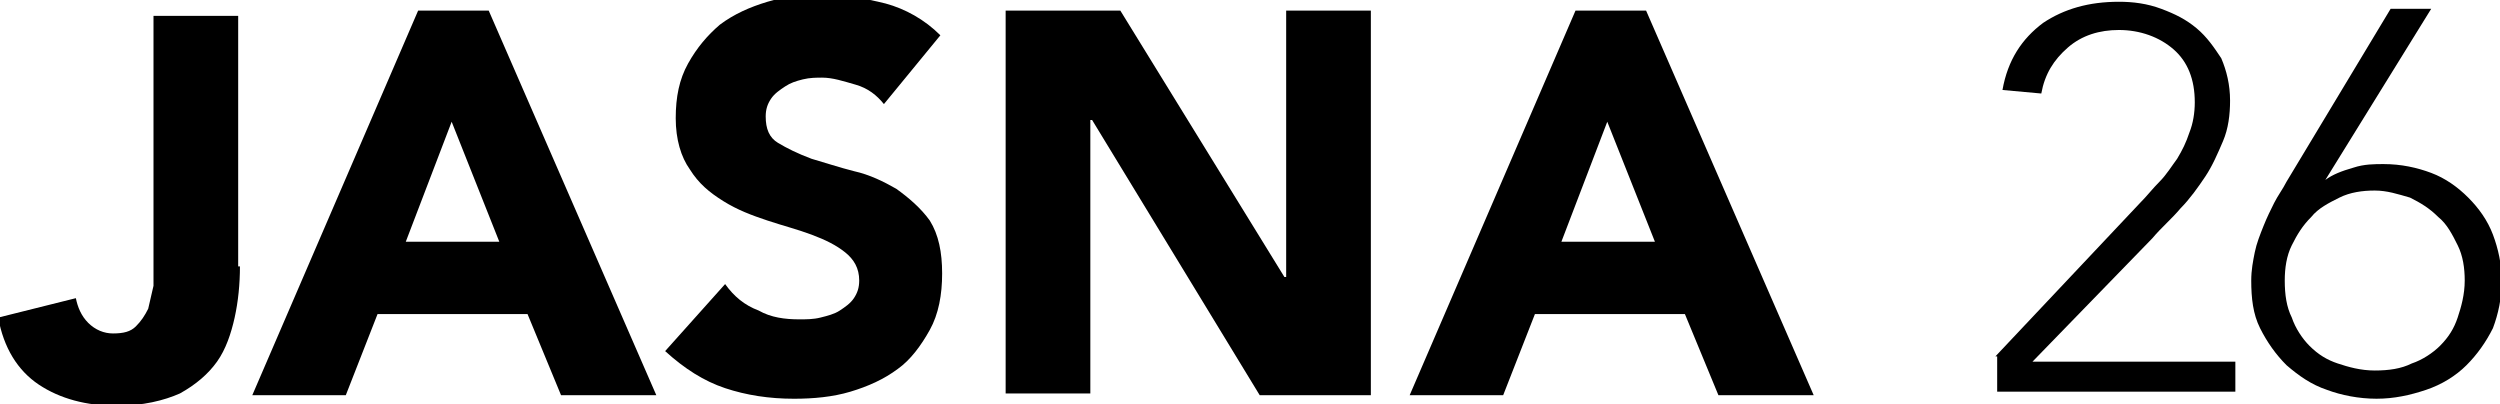
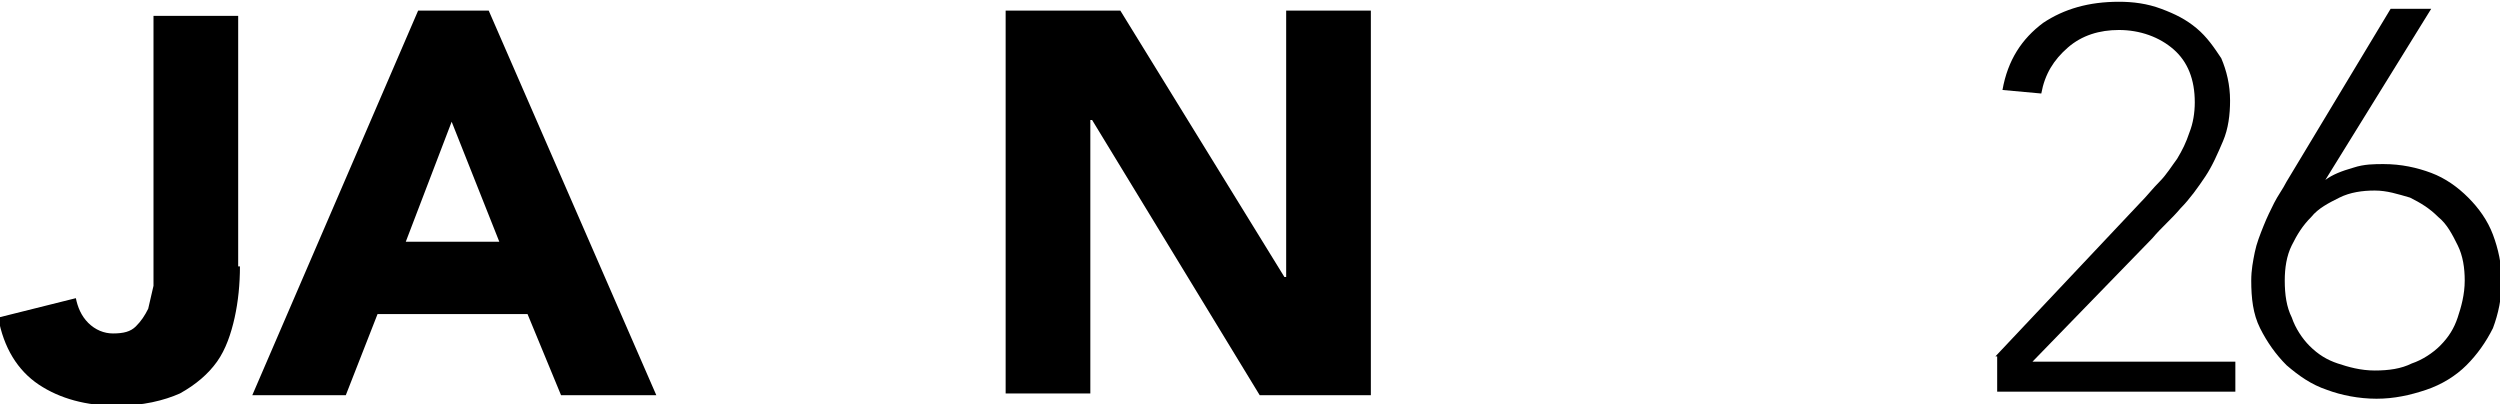
<svg xmlns="http://www.w3.org/2000/svg" version="1.1" x="0px" y="0px" viewBox="0 0 141.7 22.9" style="enable-background:new 0 0 141.7 22.9;" xml:space="preserve">
  <g id="Ebene_1">
</g>
  <g id="Ebene_2">
</g>
  <g id="Ebene_3">
    <g>
      <path d="M13.6,15.1c0,1-0.1,2-0.3,2.9c-0.2,0.9-0.5,1.8-1,2.5c-0.5,0.7-1.2,1.3-2.1,1.8c-0.9,0.4-2.1,0.7-3.6,0.7    c-1.7,0-3.2-0.4-4.4-1.2c-1.2-0.8-2-2.1-2.3-3.8l4.4-1.1c0.1,0.5,0.3,1,0.7,1.4c0.4,0.4,0.9,0.6,1.4,0.6c0.6,0,1-0.1,1.3-0.4    c0.3-0.3,0.5-0.6,0.7-1c0.1-0.4,0.2-0.9,0.3-1.3c0-0.5,0-0.9,0-1.3v-14h4.8V15.1z" />
      <path d="M23.7,0.6h4l9.5,21.8h-5.4l-1.9-4.6h-8.5l-1.8,4.6h-5.3L23.7,0.6z M25.6,6.9l-2.6,6.8h5.3L25.6,6.9z" />
-       <path d="M50.1,5.9c-0.4-0.5-0.9-0.9-1.6-1.1c-0.7-0.2-1.3-0.4-1.9-0.4c-0.3,0-0.7,0-1.1,0.1c-0.4,0.1-0.7,0.2-1,0.4    c-0.3,0.2-0.6,0.4-0.8,0.7c-0.2,0.3-0.3,0.6-0.3,1c0,0.7,0.2,1.2,0.7,1.5c0.5,0.3,1.1,0.6,1.9,0.9c0.7,0.2,1.6,0.5,2.4,0.7    c0.9,0.2,1.7,0.6,2.4,1c0.7,0.5,1.4,1.1,1.9,1.8c0.5,0.8,0.7,1.8,0.7,3c0,1.2-0.2,2.3-0.7,3.2c-0.5,0.9-1.1,1.7-1.8,2.2    c-0.8,0.6-1.7,1-2.7,1.3c-1,0.3-2.1,0.4-3.2,0.4c-1.4,0-2.7-0.2-3.9-0.6c-1.2-0.4-2.3-1.1-3.4-2.1l3.4-3.8    c0.5,0.7,1.1,1.2,1.9,1.5c0.7,0.4,1.5,0.5,2.3,0.5c0.4,0,0.8,0,1.2-0.1c0.4-0.1,0.8-0.2,1.1-0.4c0.3-0.2,0.6-0.4,0.8-0.7    c0.2-0.3,0.3-0.6,0.3-1c0-0.7-0.3-1.2-0.8-1.6c-0.5-0.4-1.1-0.7-1.9-1c-0.8-0.3-1.6-0.5-2.5-0.8c-0.9-0.3-1.7-0.6-2.5-1.1    c-0.8-0.5-1.4-1-1.9-1.8c-0.5-0.7-0.8-1.7-0.8-2.9c0-1.2,0.2-2.2,0.7-3.1c0.5-0.9,1.1-1.6,1.8-2.2c0.8-0.6,1.7-1,2.7-1.3    s2-0.4,3.1-0.4c1.2,0,2.4,0.2,3.6,0.5c1.1,0.3,2.2,0.9,3.1,1.8L50.1,5.9z" />
      <path d="M57,0.6h6.5l9.3,15.1h0.1V0.6h4.8v21.8h-6.3L61.9,6.8h-0.1v15.5H57V0.6z" />
-       <path d="M89.3,0.6h4l9.5,21.8h-5.4l-1.9-4.6H87l-1.8,4.6h-5.3L89.3,0.6z M91.1,6.9l-2.6,6.8h5.3L91.1,6.9z" />
      <path d="M113.1,20.2l8.2-8.7c0.4-0.4,0.7-0.8,1.1-1.2c0.4-0.4,0.7-0.9,1-1.3c0.3-0.5,0.5-0.9,0.7-1.5c0.2-0.5,0.3-1.1,0.3-1.7    c0-1.3-0.4-2.3-1.2-3c-0.8-0.7-1.9-1.1-3.1-1.1c-1.1,0-2.1,0.3-2.9,1c-0.8,0.7-1.3,1.5-1.5,2.6l-2.2-0.2c0.3-1.7,1.1-2.9,2.3-3.8    c1.2-0.8,2.6-1.2,4.3-1.2c0.8,0,1.6,0.1,2.4,0.4c0.8,0.3,1.4,0.6,2,1.1c0.6,0.5,1,1.1,1.4,1.7c0.3,0.7,0.5,1.5,0.5,2.4    c0,0.8-0.1,1.6-0.4,2.3c-0.3,0.7-0.6,1.4-1,2c-0.4,0.6-0.9,1.3-1.4,1.8c-0.5,0.6-1.1,1.1-1.6,1.7l-6.8,7h11.5v1.7h-13.5V20.2z" />
      <path d="M131.8,10.2L131.8,10.2c0.4-0.3,0.9-0.5,1.6-0.7c0.6-0.2,1.2-0.2,1.7-0.2c1,0,1.9,0.2,2.7,0.5s1.5,0.8,2.1,1.4    c0.6,0.6,1.1,1.3,1.4,2.1c0.3,0.8,0.5,1.7,0.5,2.6c0,1-0.2,1.9-0.5,2.7c-0.4,0.8-0.9,1.5-1.5,2.1c-0.6,0.6-1.4,1.1-2.3,1.4    c-0.9,0.3-1.8,0.5-2.8,0.5s-2-0.2-2.8-0.5c-0.9-0.3-1.6-0.8-2.3-1.4c-0.6-0.6-1.1-1.3-1.5-2.1c-0.4-0.8-0.5-1.7-0.5-2.7    c0-0.6,0.1-1.1,0.2-1.6c0.1-0.5,0.3-1,0.5-1.5c0.2-0.5,0.4-0.9,0.6-1.3c0.2-0.4,0.5-0.8,0.7-1.2l5.9-9.8h2.3L131.8,10.2z     M134.6,10.8c-0.7,0-1.4,0.1-2,0.4c-0.6,0.3-1.2,0.6-1.6,1.1c-0.5,0.5-0.8,1-1.1,1.6c-0.3,0.6-0.4,1.3-0.4,2    c0,0.8,0.1,1.5,0.4,2.1c0.2,0.6,0.6,1.2,1,1.6c0.5,0.5,1,0.8,1.6,1c0.6,0.2,1.3,0.4,2.1,0.4c0.8,0,1.5-0.1,2.1-0.4    c0.6-0.2,1.2-0.6,1.6-1c0.5-0.5,0.8-1,1-1.6c0.2-0.6,0.4-1.3,0.4-2.1c0-0.7-0.1-1.4-0.4-2c-0.3-0.6-0.6-1.2-1.1-1.6    c-0.5-0.5-1-0.8-1.6-1.1C135.9,11,135.3,10.8,134.6,10.8z" />
    </g>
  </g>
  <g id="Ebene_4">
</g>
  <g id="Ebene_5">
</g>
</svg>